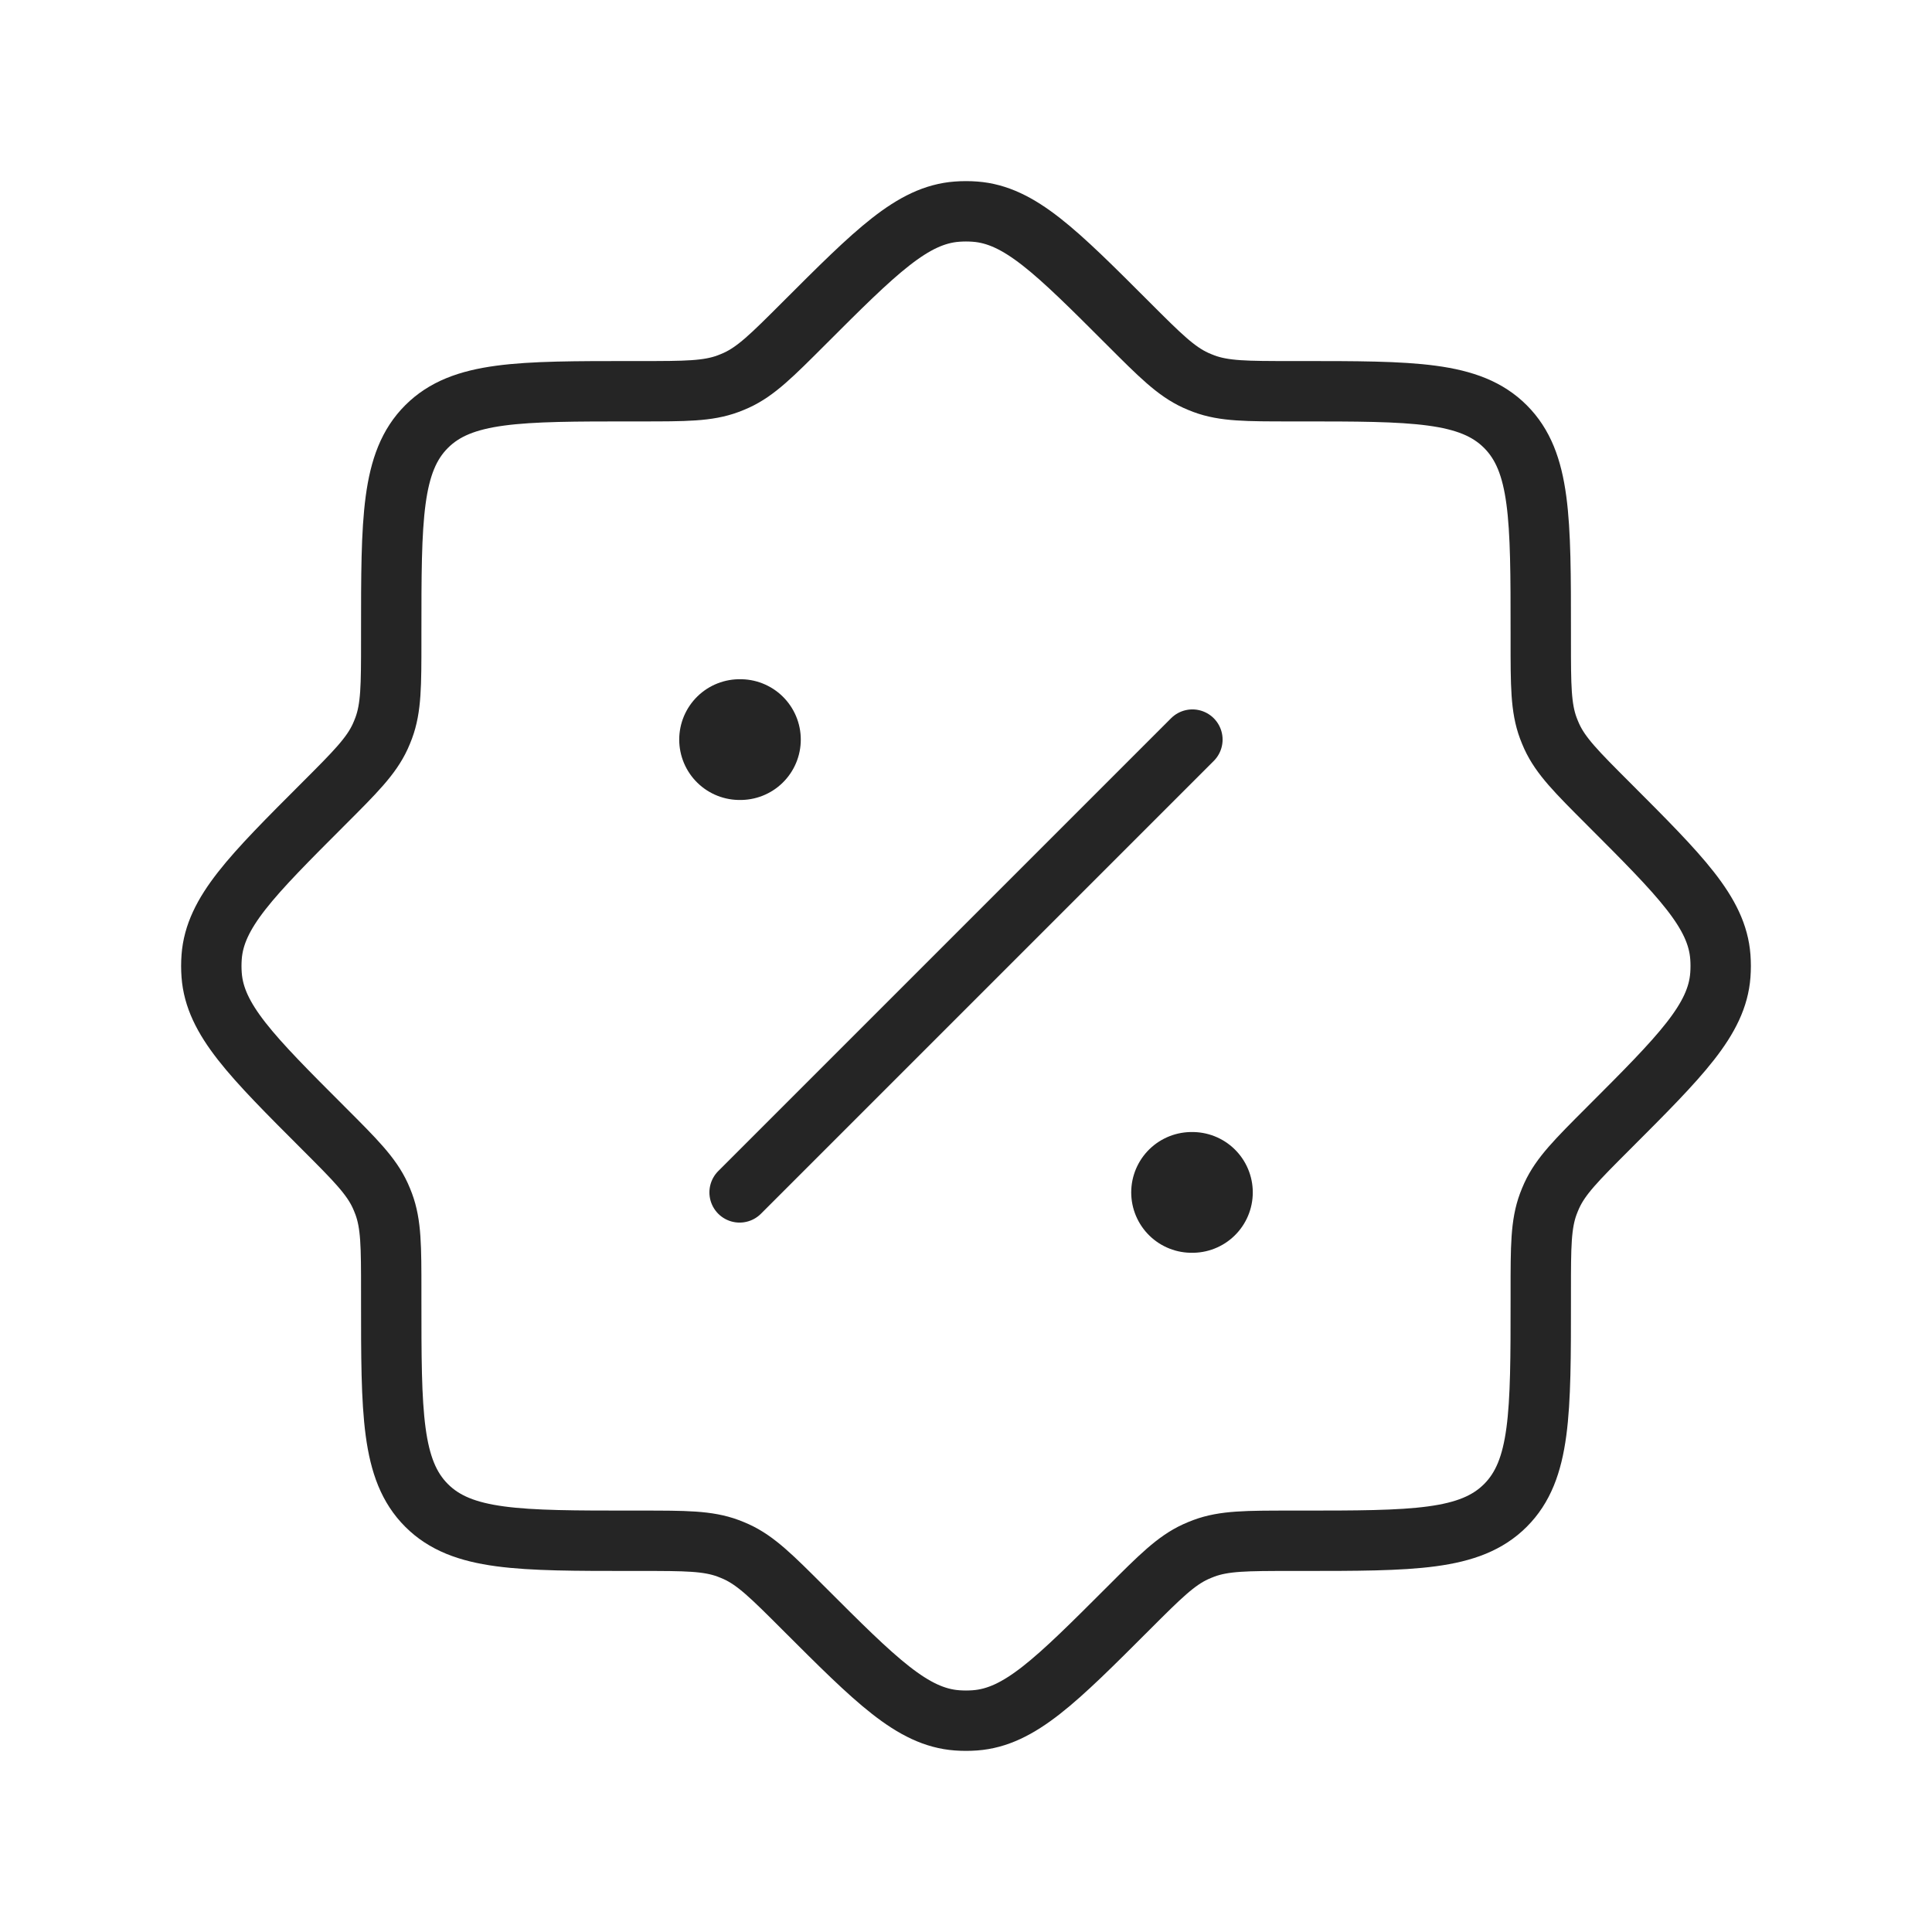
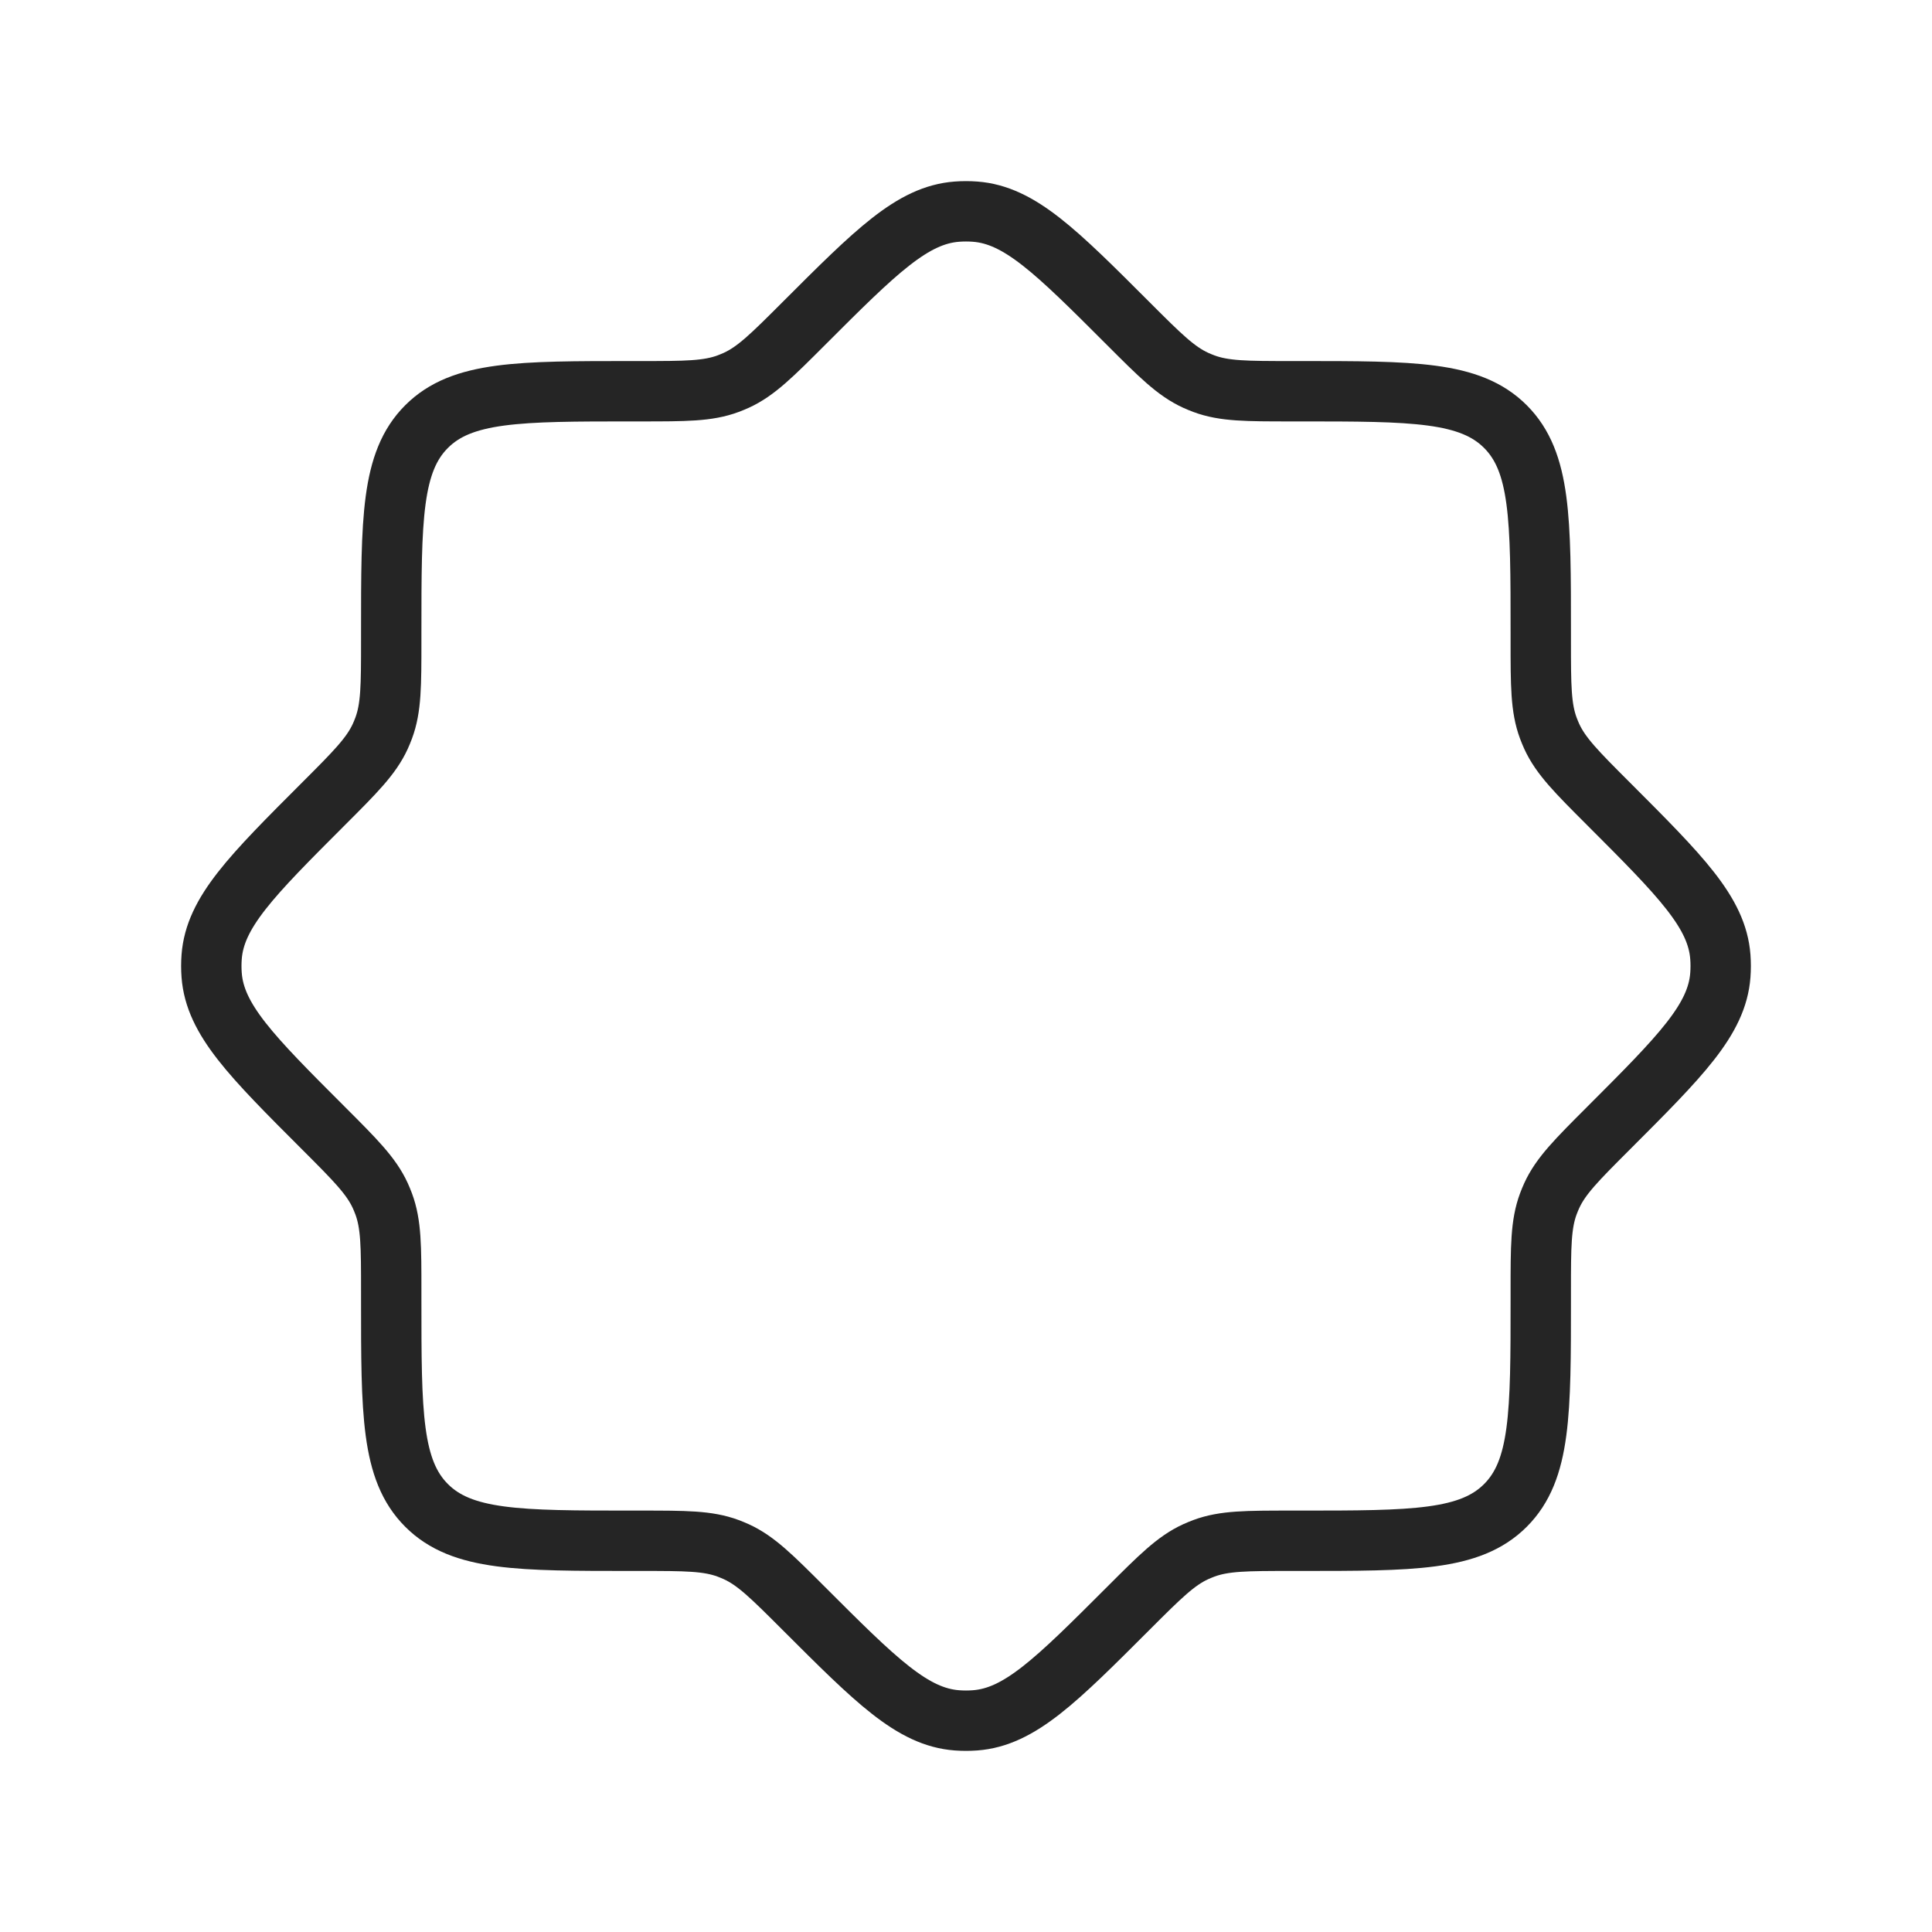
<svg xmlns="http://www.w3.org/2000/svg" fill="none" viewBox="0 0 64 64" height="64" width="64">
  <path stroke-linecap="round" stroke-width="2" stroke="#252525" d="M21.229 51.04C22.707 51.04 23.446 51.04 24.119 51.29C24.212 51.325 24.304 51.363 24.395 51.404C25.047 51.704 25.57 52.226 26.615 53.271C29.02 55.675 30.222 56.878 31.701 56.989C31.9 57.004 32.1 57.004 32.299 56.989C33.778 56.878 34.981 55.675 37.385 53.271C38.43 52.226 38.953 51.704 39.605 51.404C39.696 51.363 39.788 51.325 39.881 51.29C40.554 51.04 41.293 51.04 42.771 51.04H43.043C46.813 51.04 48.698 51.04 49.869 49.869C51.04 48.698 51.04 46.813 51.04 43.043V42.771C51.04 41.293 51.04 40.554 51.29 39.881C51.325 39.788 51.363 39.696 51.404 39.605C51.704 38.953 52.226 38.43 53.271 37.385C55.675 34.981 56.878 33.778 56.989 32.299C57.004 32.1 57.004 31.9 56.989 31.701C56.878 30.222 55.675 29.02 53.271 26.615C52.226 25.57 51.704 25.047 51.404 24.395C51.363 24.304 51.325 24.212 51.29 24.119C51.04 23.446 51.04 22.707 51.04 21.229V20.957C51.04 17.187 51.04 15.302 49.869 14.131C48.698 12.96 46.813 12.96 43.043 12.96H42.771C41.293 12.96 40.554 12.96 39.881 12.71C39.788 12.675 39.696 12.637 39.605 12.596C38.953 12.296 38.43 11.774 37.385 10.729C34.981 8.324 33.778 7.122 32.299 7.011C32.1 6.996 31.9 6.996 31.701 7.011C30.222 7.122 29.02 8.324 26.615 10.729C25.57 11.774 25.047 12.296 24.395 12.596C24.304 12.637 24.212 12.675 24.119 12.71C23.446 12.96 22.707 12.96 21.229 12.96H20.957C17.187 12.96 15.302 12.96 14.131 14.131C12.96 15.302 12.96 17.187 12.96 20.957V21.229C12.96 22.707 12.96 23.446 12.71 24.119C12.675 24.212 12.637 24.304 12.596 24.395C12.296 25.047 11.774 25.57 10.729 26.615C8.324 29.02 7.122 30.222 7.011 31.701C6.996 31.9 6.996 32.1 7.011 32.299C7.122 33.778 8.324 34.981 10.729 37.385C11.774 38.43 12.296 38.953 12.596 39.605C12.637 39.696 12.675 39.788 12.71 39.881C12.96 40.554 12.96 41.293 12.96 42.771V43.043C12.96 46.813 12.96 48.698 14.131 49.869C15.302 51.04 17.187 51.04 20.957 51.04H21.229Z" />
-   <path stroke-linecap="round" stroke-width="2" stroke="#252525" d="M39.5 24.5L24.5 39.5" />
-   <path stroke-linejoin="round" stroke-linecap="round" stroke-width="4" stroke="#252525" d="M39.5 39.5H39.473M24.527 24.5H24.5" />
</svg>